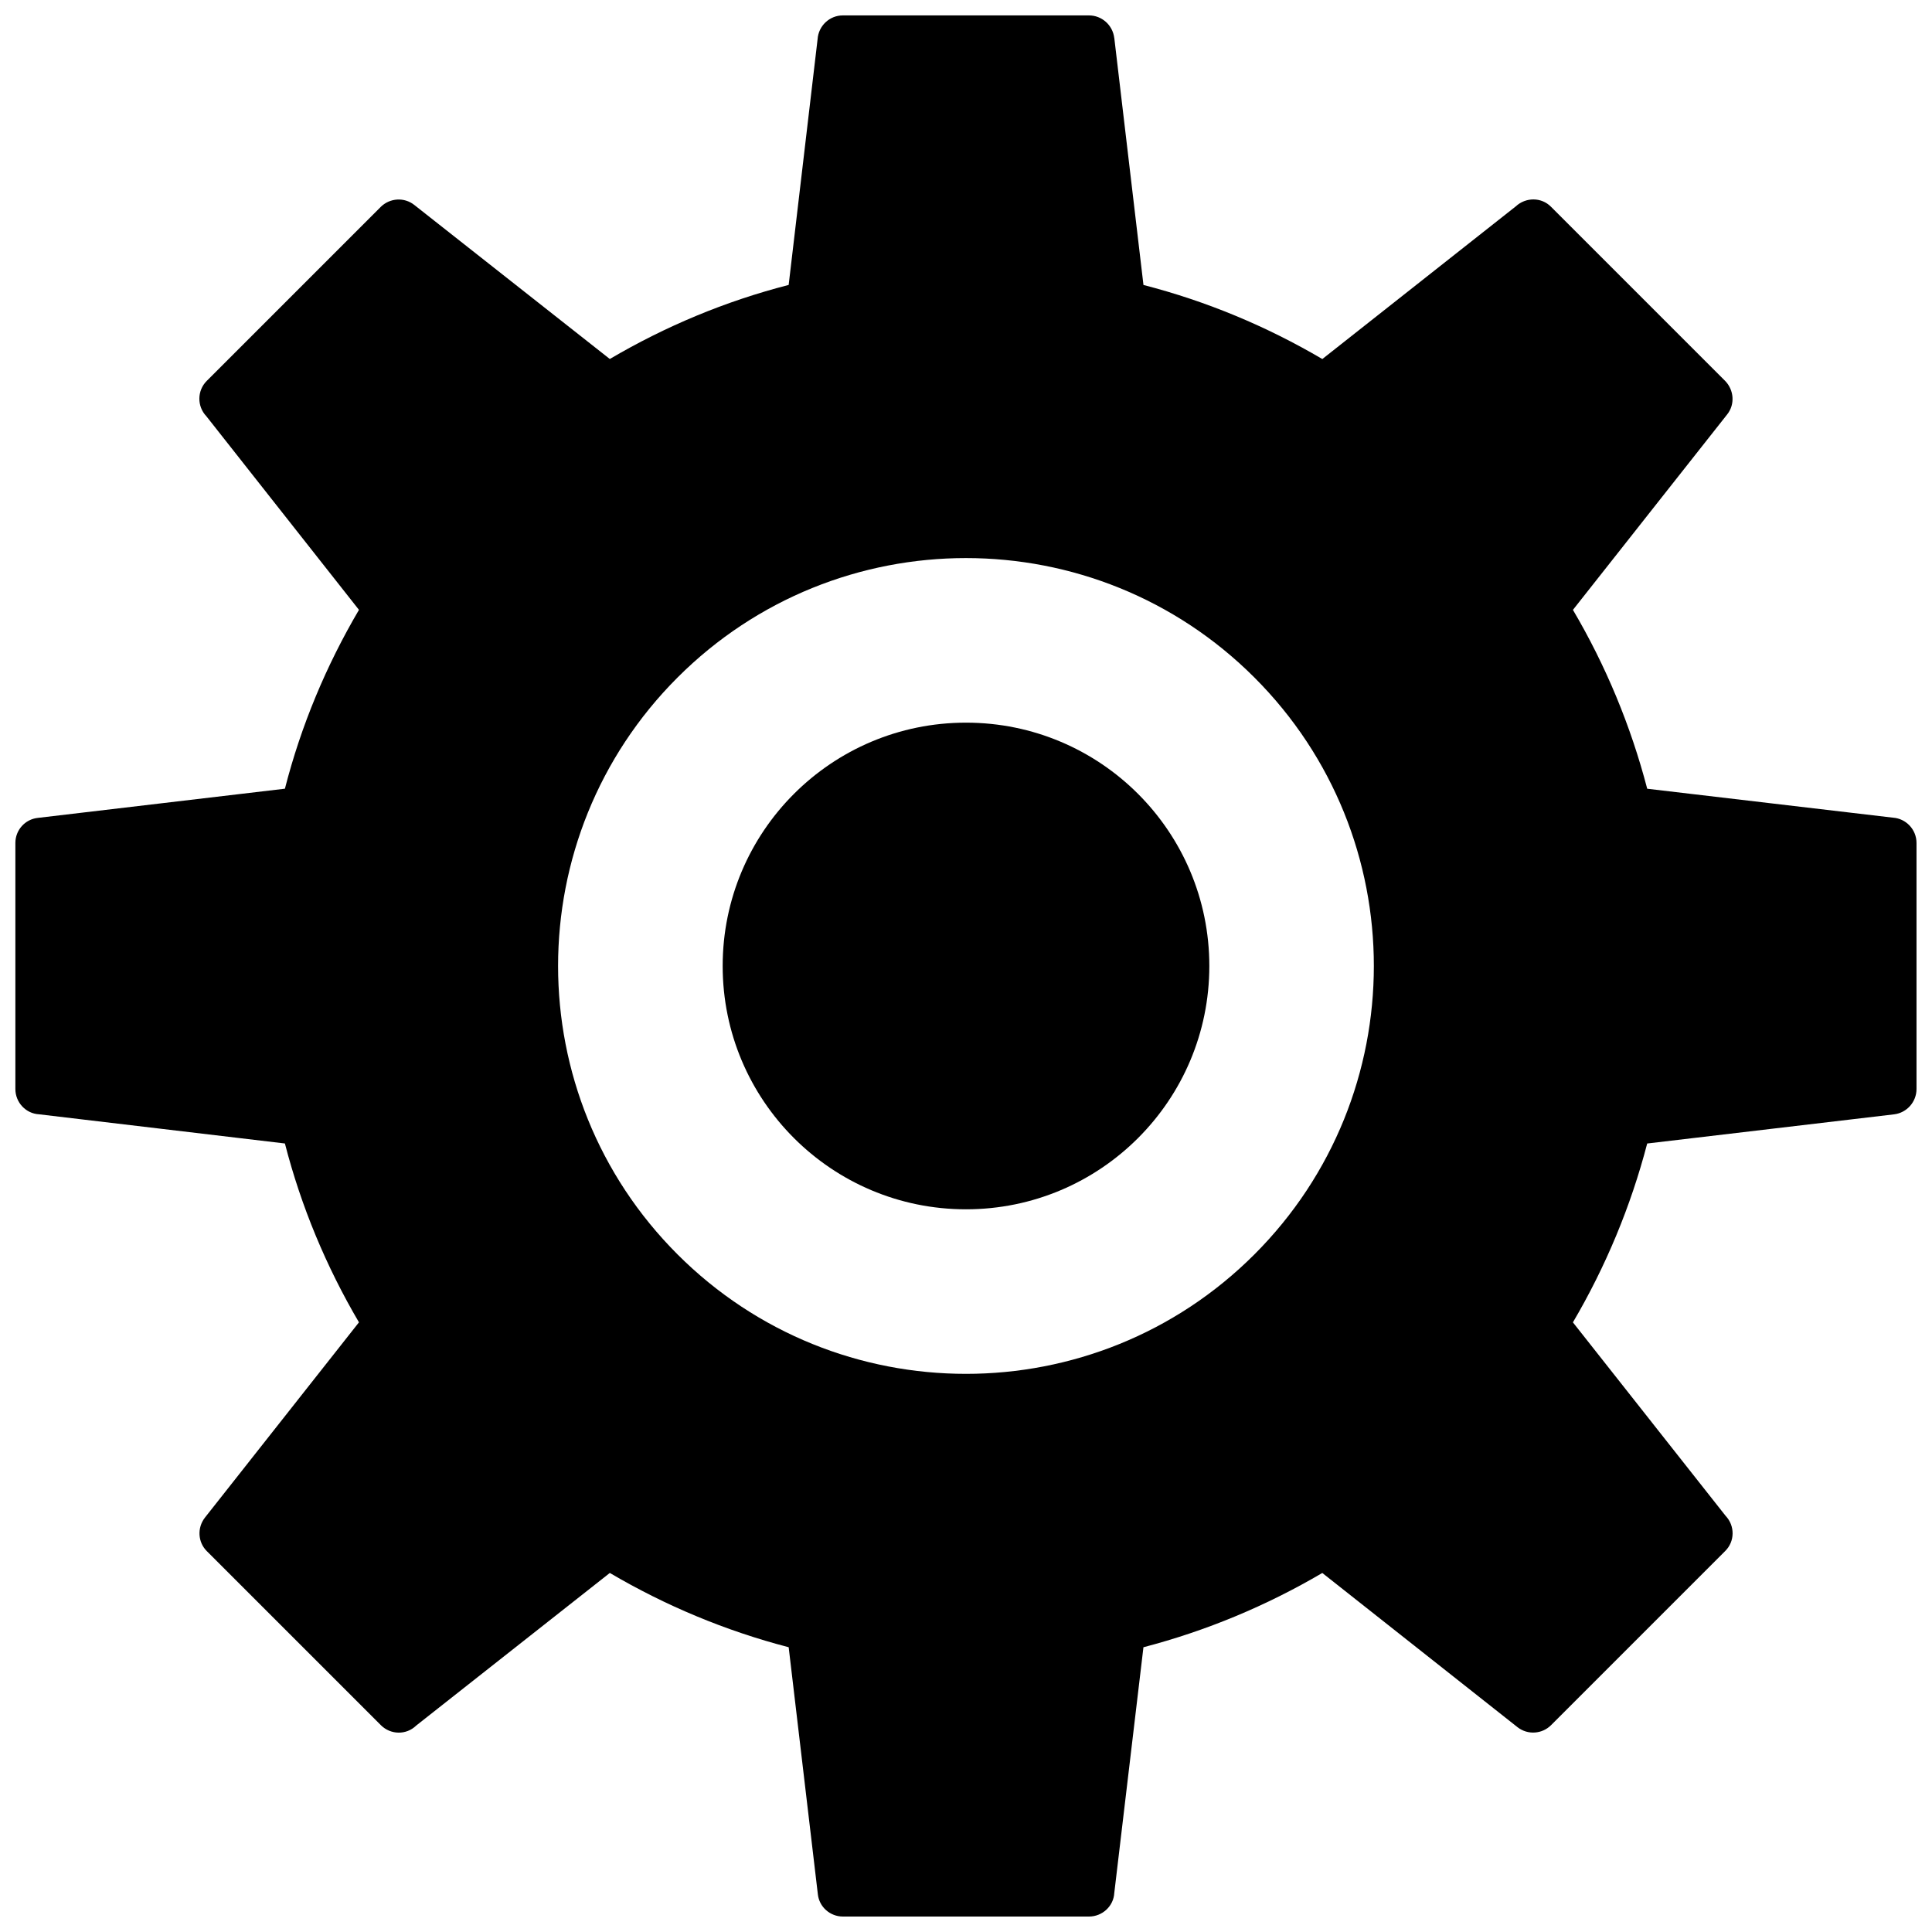
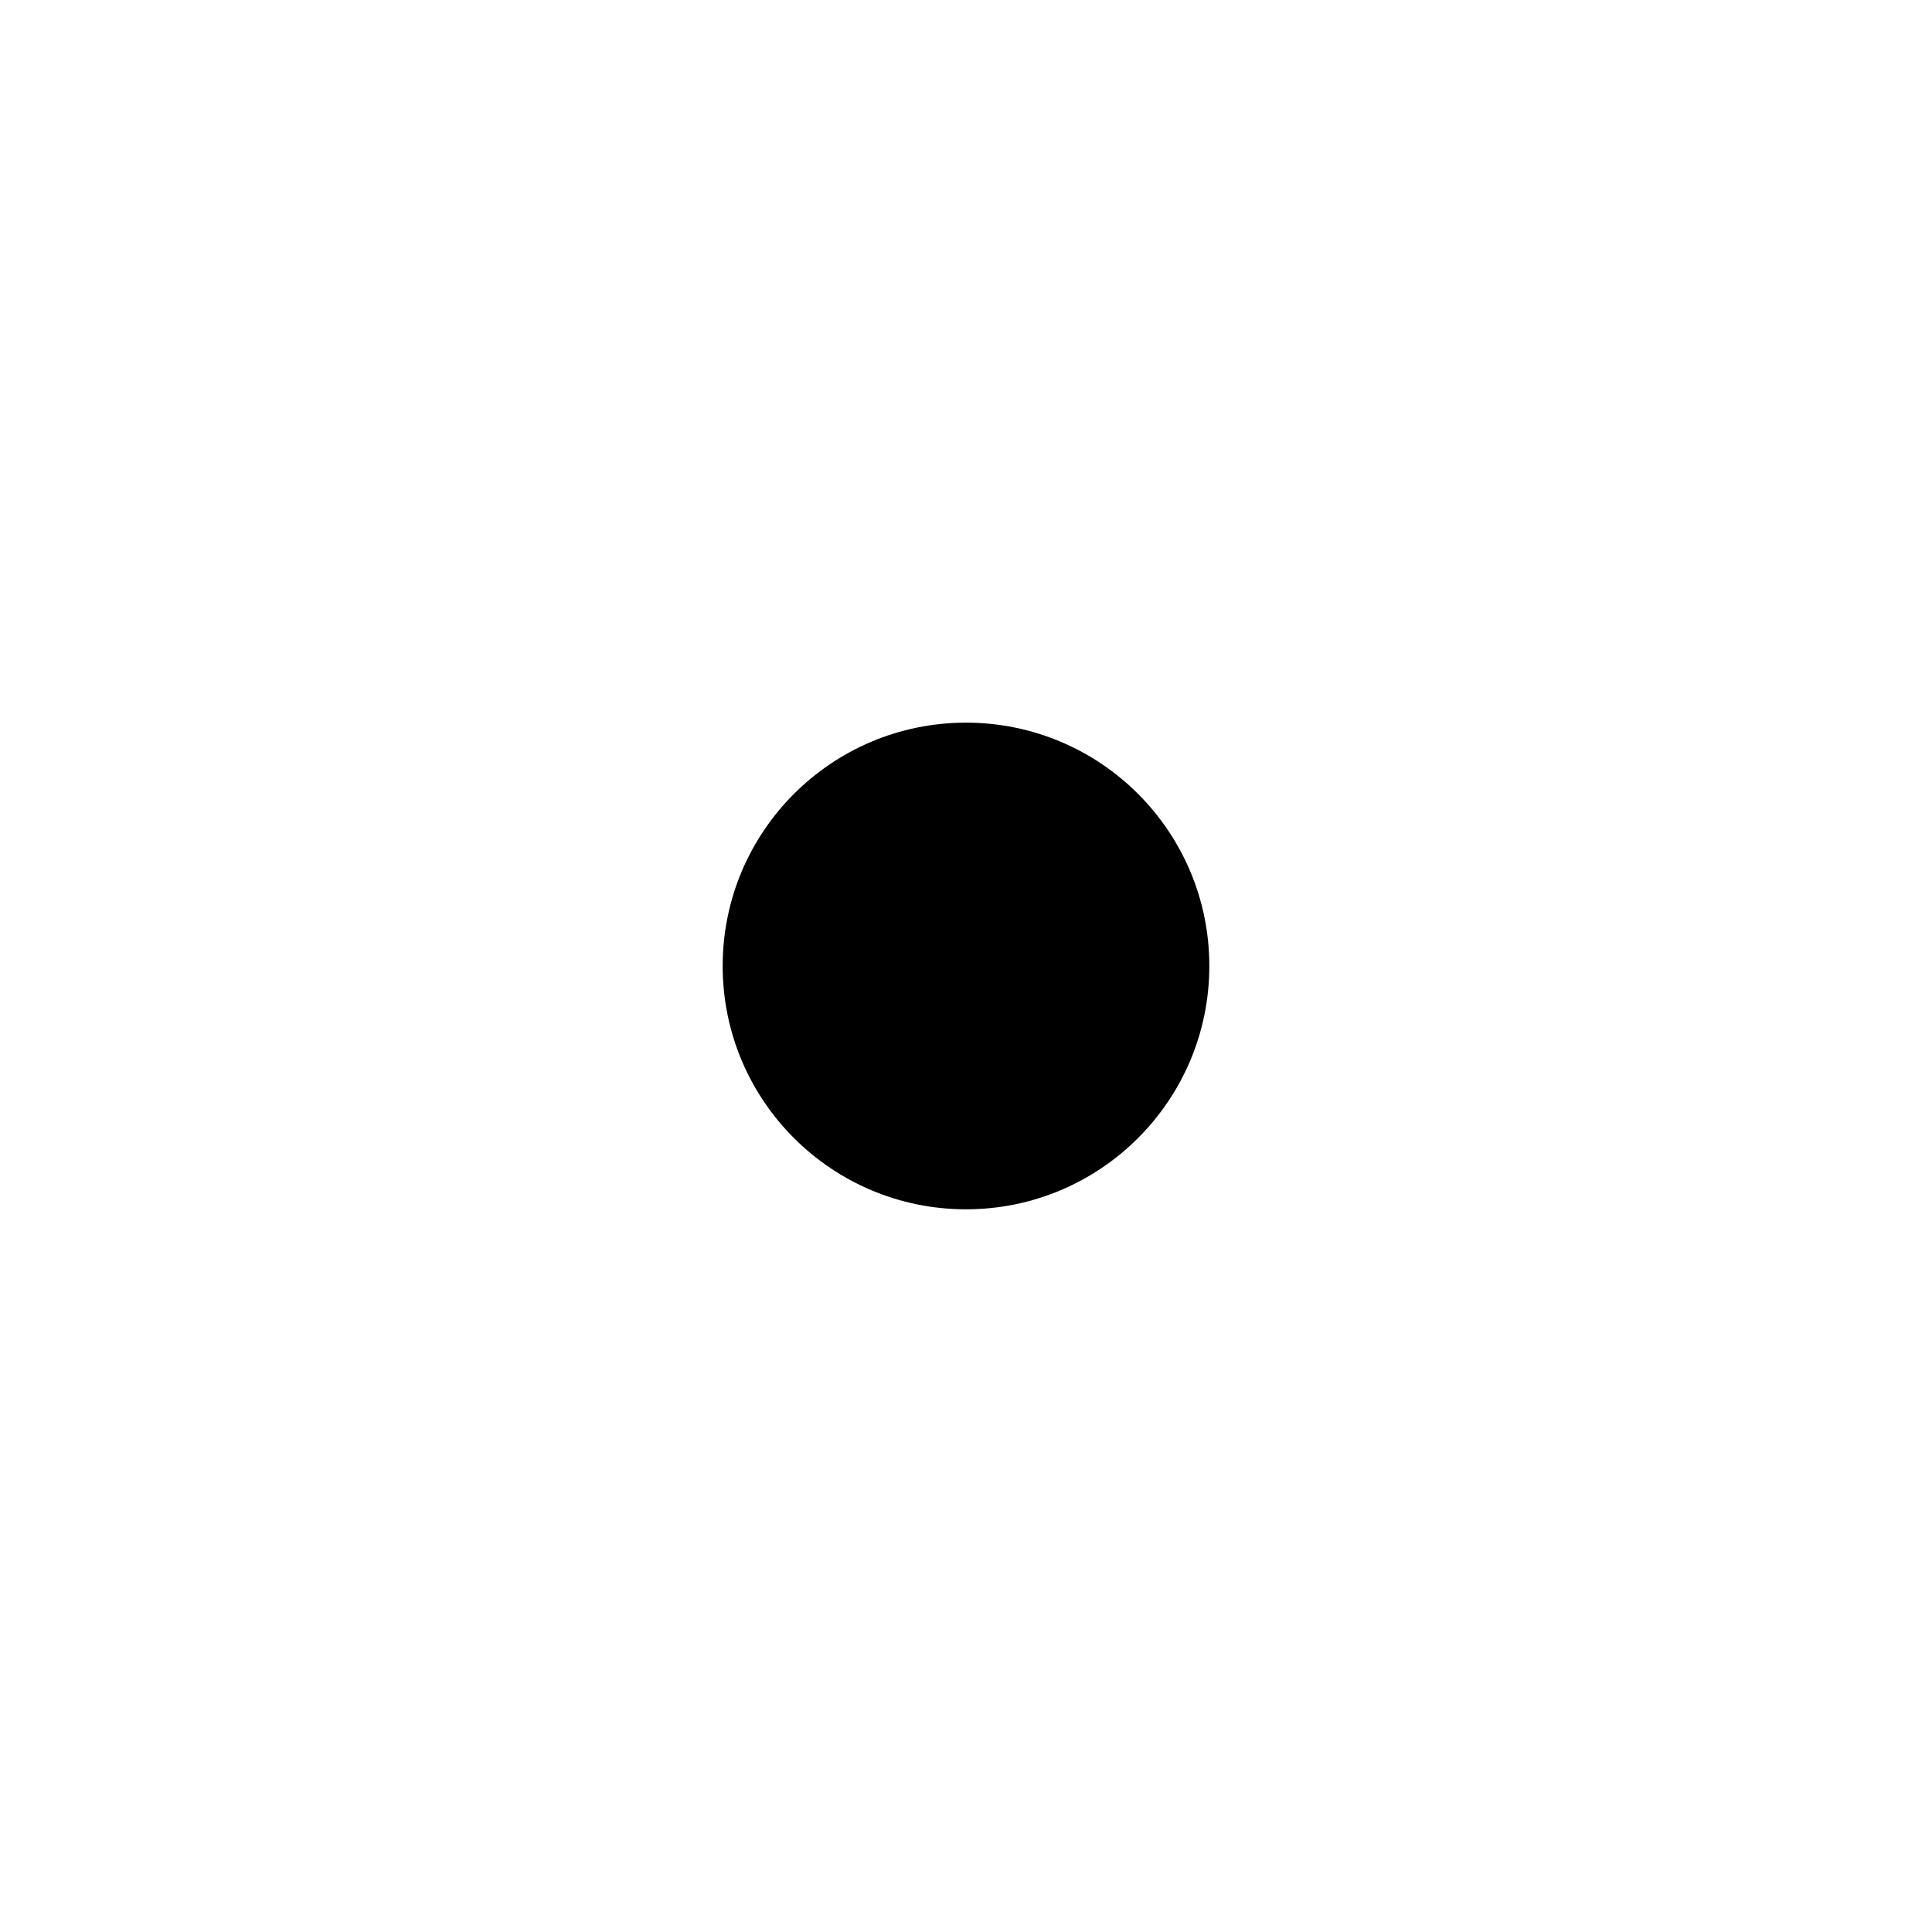
<svg xmlns="http://www.w3.org/2000/svg" width="800px" height="800px" version="1.1" viewBox="144 144 512 512">
  <defs>
    <clipPath id="a">
-       <path d="m148.09 148.09h503.81v503.81h-503.81z" />
-     </clipPath>
+       </clipPath>
  </defs>
  <g clip-path="url(#a)">
-     <path d="m439.3 154.07 7.731 65.453c16.664 4.285 32.605 10.93 47.398 19.625l51.262-40.453c2.656-2.477 6.824-2.477 9.359 0.121l46.129 46.129c2.356 2.414 2.656 6.219 0.543 8.875l-40.879 51.805c8.695 14.734 15.336 30.734 19.684 47.398l65.148 7.668c3.441 0.242 6.219 3.141 6.219 6.703v65.211c0 3.383-2.535 6.281-5.918 6.703l-65.453 7.731c-4.348 16.664-10.988 32.605-19.684 47.398l40.453 51.262c2.535 2.656 2.477 6.824-0.121 9.359l-46.129 46.129c-2.356 2.356-6.16 2.656-8.875 0.543l-51.746-40.879c-14.793 8.695-30.734 15.336-47.398 19.684l-7.731 65.148c-0.18 3.441-3.141 6.219-6.703 6.219h-65.211c-3.383 0-6.281-2.535-6.641-5.918l-7.731-65.453c-16.727-4.348-32.605-10.988-47.398-19.684l-51.324 40.453c-2.598 2.535-6.762 2.477-9.359-0.121l-46.129-46.129c-2.356-2.356-2.598-6.16-0.484-8.875l40.816-51.746c-8.695-14.793-15.336-30.734-19.625-47.398l-65.148-7.731c-3.504-0.18-6.281-3.141-6.281-6.703v-65.211c0-3.383 2.535-6.281 5.977-6.641l65.453-7.731c4.285-16.727 10.93-32.605 19.625-47.398l-40.453-51.324c-2.477-2.598-2.477-6.762 0.121-9.359l46.129-46.129c2.414-2.356 6.219-2.598 8.875-0.484l51.805 40.816c14.793-8.695 30.672-15.336 47.398-19.625l7.668-65.148c0.242-3.504 3.141-6.281 6.703-6.281h65.211c3.383 0 6.281 2.535 6.703 5.977zm37.133 169.48c-42.207-42.207-110.68-42.207-152.88 0-42.207 42.207-42.207 110.68 0 152.88 42.207 42.207 110.68 42.207 152.88 0s42.207-110.68 0-152.88z" />
-   </g>
+     </g>
  <path d="m400 335.51c35.625 0 64.484 28.863 64.484 64.484 0 35.625-28.863 64.484-64.484 64.484-35.625 0-64.484-28.863-64.484-64.484 0-35.625 28.863-64.484 64.484-64.484z" />
</svg>